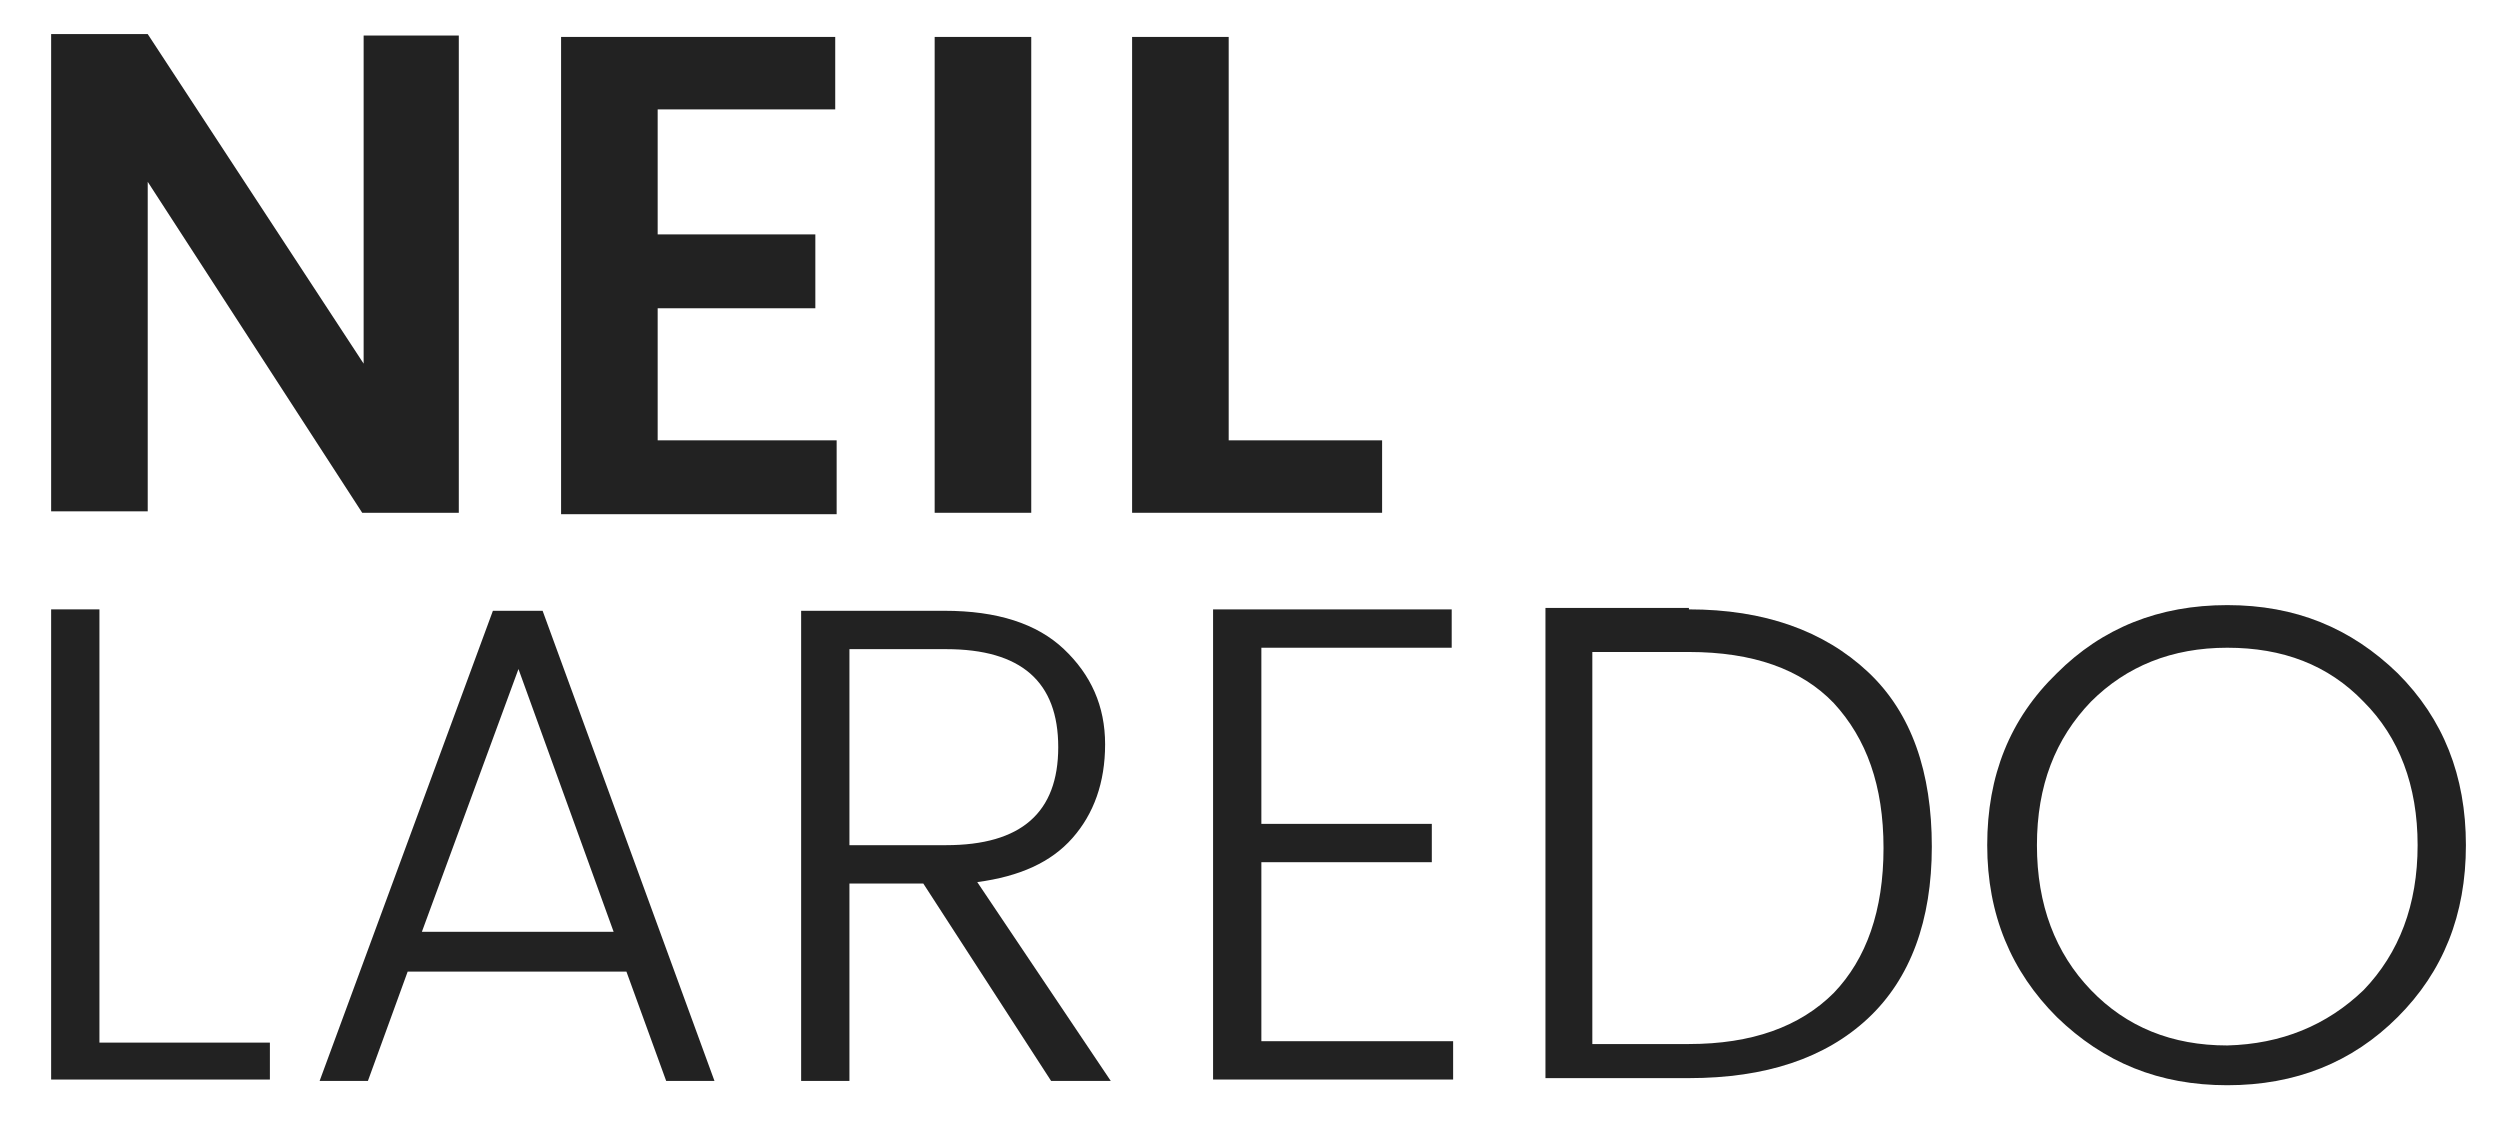
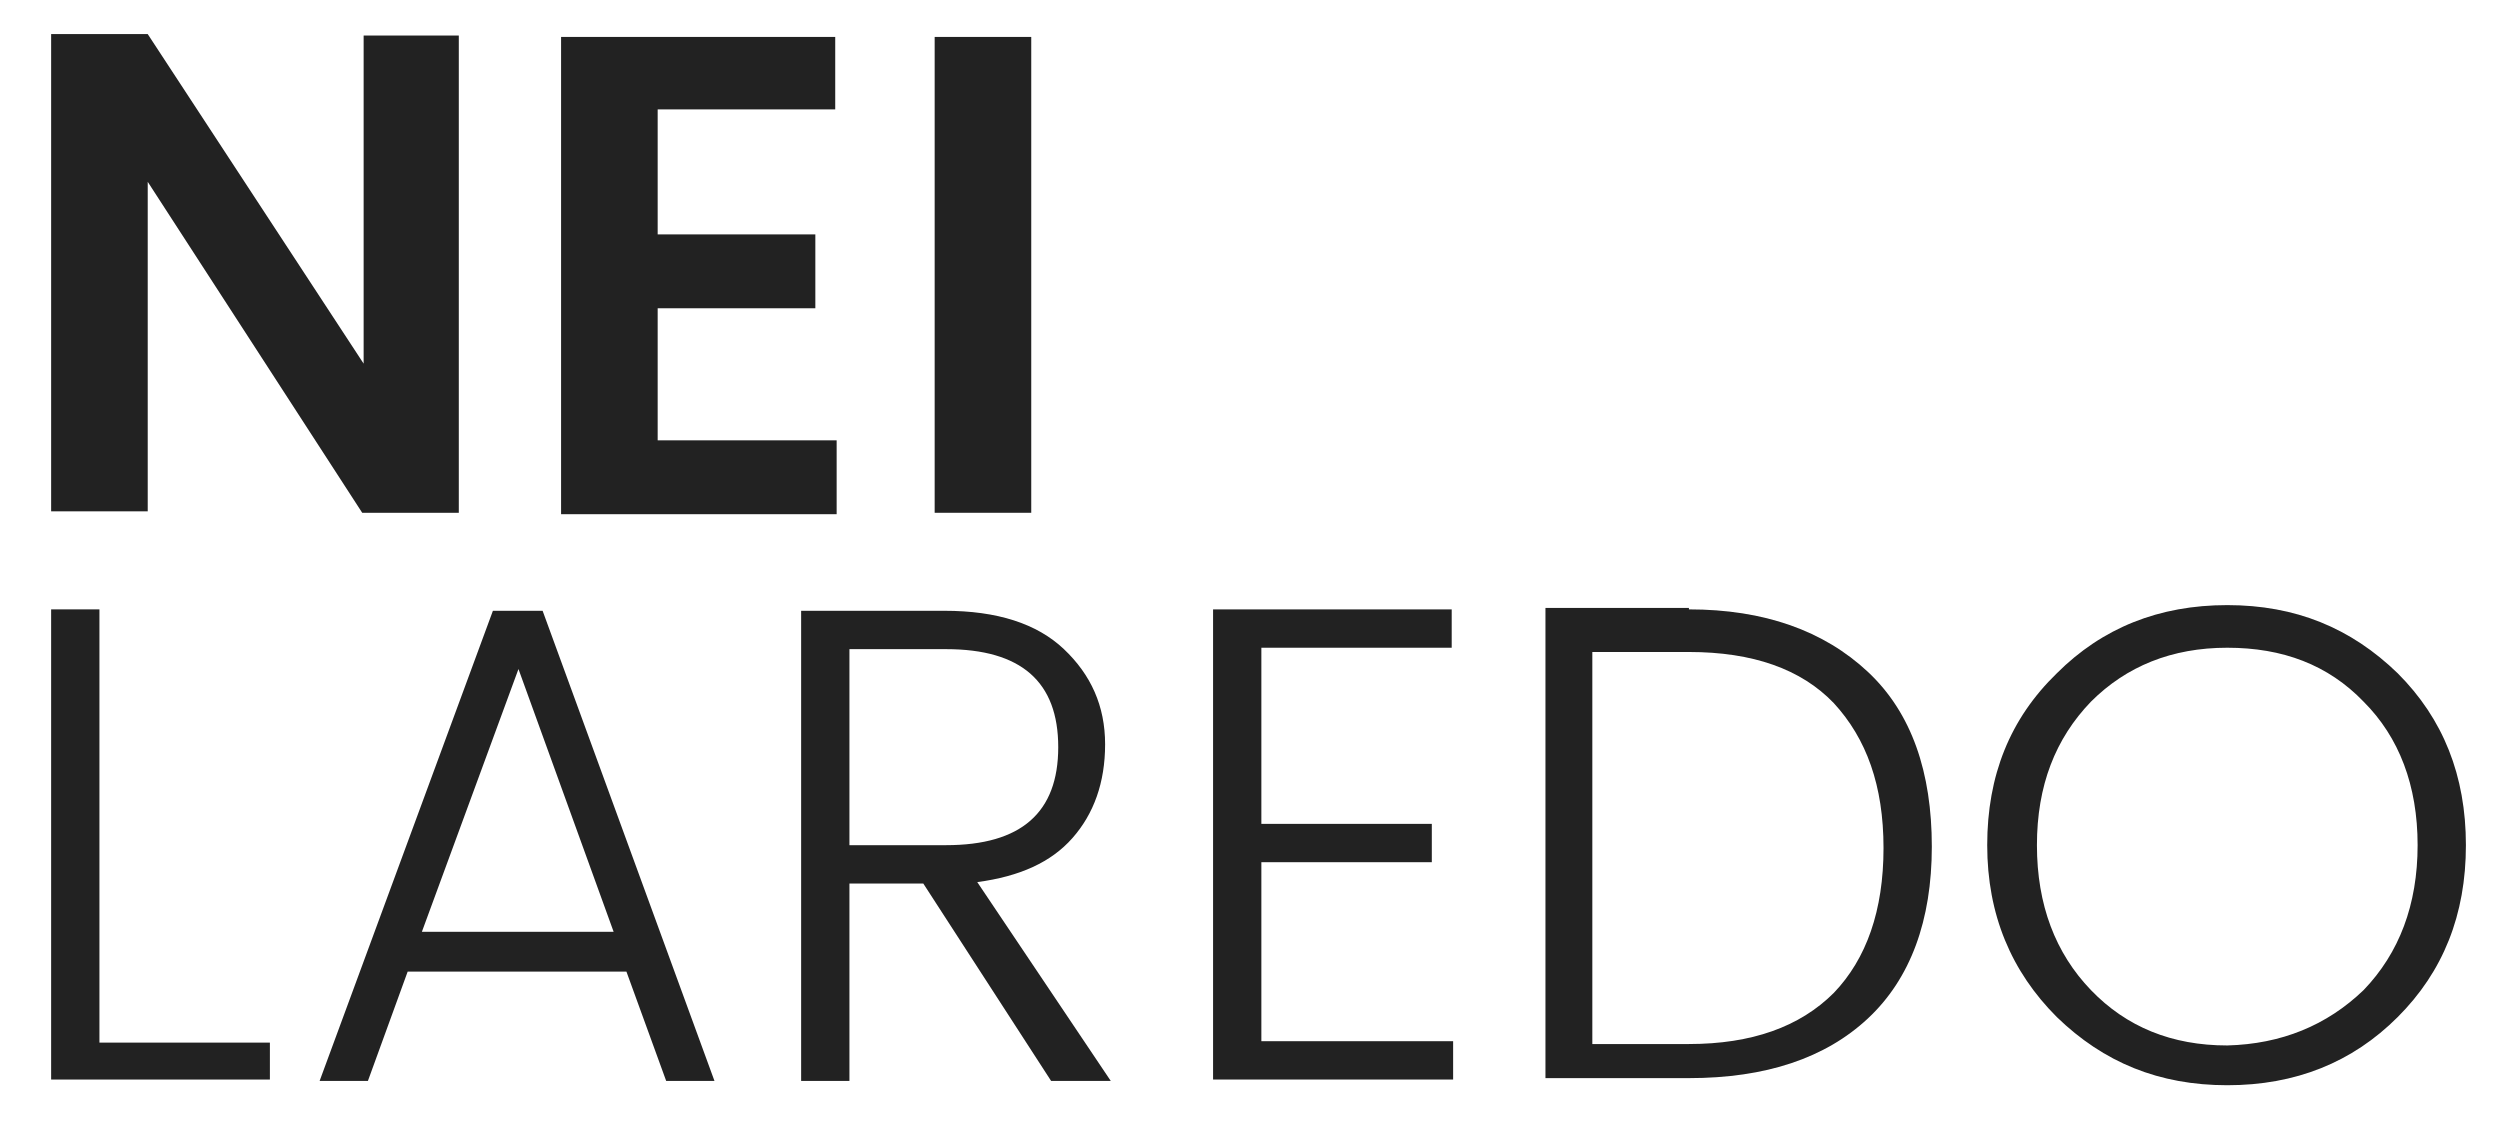
<svg xmlns="http://www.w3.org/2000/svg" version="1.1" id="Layer_1" x="0px" y="0px" viewBox="0 0 176 79.5" style="enable-background:new 0 0 176 79.5;" xml:space="preserve">
  <style type="text/css">
	.st0{enable-background:new    ;}
	.st1{fill:#222222;}
</style>
  <g id="Logo" transform="translate(10 84)">
    <g class="st0">
      <path class="st1" d="M15.5-81.5h6.8v33.6h-6.8L0.4-71.2v23.2h-6.8v-33.6h6.8l15.2,23.2V-81.5z" />
      <path class="st1" d="M48.8-81.5v5.2H36.3v8.8h11.1v5.2H36.3v9.3h12.6v5.2H29.5v-33.6H48.8z" />
      <path class="st1" d="M55.8-47.9v-33.5h6.8v33.5H55.8z" />
-       <path class="st1" d="M69.7-81.4h6.8v28.4h10.8v5.1H69.7V-81.4z" />
    </g>
    <g class="st0">
      <path class="st1" d="M-6.4-41.1H-3v30.5H9v2.6H-6.4V-41.1z" />
      <path class="st1" d="M36.9-7.9l-2.8-7.7H18.7l-2.8,7.7h-3.4l12.2-33.1h3.5L40.3-7.9H36.9z M19.7-18.4h13.5l-6.7-18.5L19.7-18.4z" />
      <path class="st1" d="M49.8-21.8v13.9h-3.4v-33.1h10.1c3.7,0,6.5,0.9,8.4,2.7c1.9,1.8,2.9,4,2.9,6.7s-0.8,4.9-2.3,6.6    c-1.5,1.7-3.7,2.7-6.7,3.1l9.4,14H64l-9-13.9H49.8z M49.8-38.3v13.8h6.8c5.3,0,7.9-2.3,7.9-6.9c0-4.6-2.6-6.9-7.9-6.9H49.8z" />
      <path class="st1" d="M92.2-41.1v2.7H78.8v12.4h12v2.7h-12v12.6h13.5v2.7H75.4v-33.1H92.2z" />
      <path class="st1" d="M108.9-41.1c5.3,0,9.5,1.5,12.6,4.4s4.5,7.1,4.5,12.3c0,5.2-1.5,9.3-4.5,12.1c-3,2.8-7.2,4.2-12.6,4.2H98.8    v-33.1H108.9z M102.1-10.5h6.8c4.4,0,7.8-1.2,10.2-3.6c2.3-2.4,3.5-5.8,3.5-10.2c0-4.4-1.2-7.7-3.5-10.2    c-2.3-2.4-5.7-3.6-10.2-3.6h-6.8V-10.5z" />
      <path class="st1" d="M134.8-12.4c-3.2-3.2-4.9-7.2-4.9-12.1c0-4.9,1.6-8.9,4.9-12.1c3.2-3.2,7.2-4.8,12-4.8s8.7,1.6,12,4.8    c3.2,3.2,4.8,7.2,4.8,12.1c0,4.9-1.6,8.9-4.8,12.1c-3.2,3.2-7.2,4.8-12,4.8S138.1-9.2,134.8-12.4z M156.4-14.3    c2.5-2.6,3.8-6,3.8-10.2s-1.3-7.6-3.8-10.1c-2.5-2.6-5.7-3.8-9.6-3.8s-7.1,1.3-9.6,3.8c-2.5,2.6-3.8,5.9-3.8,10.1    s1.3,7.6,3.8,10.2c2.5,2.6,5.7,3.9,9.6,3.9C150.6-10.5,153.8-11.8,156.4-14.3z" />
    </g>
  </g>
</svg>